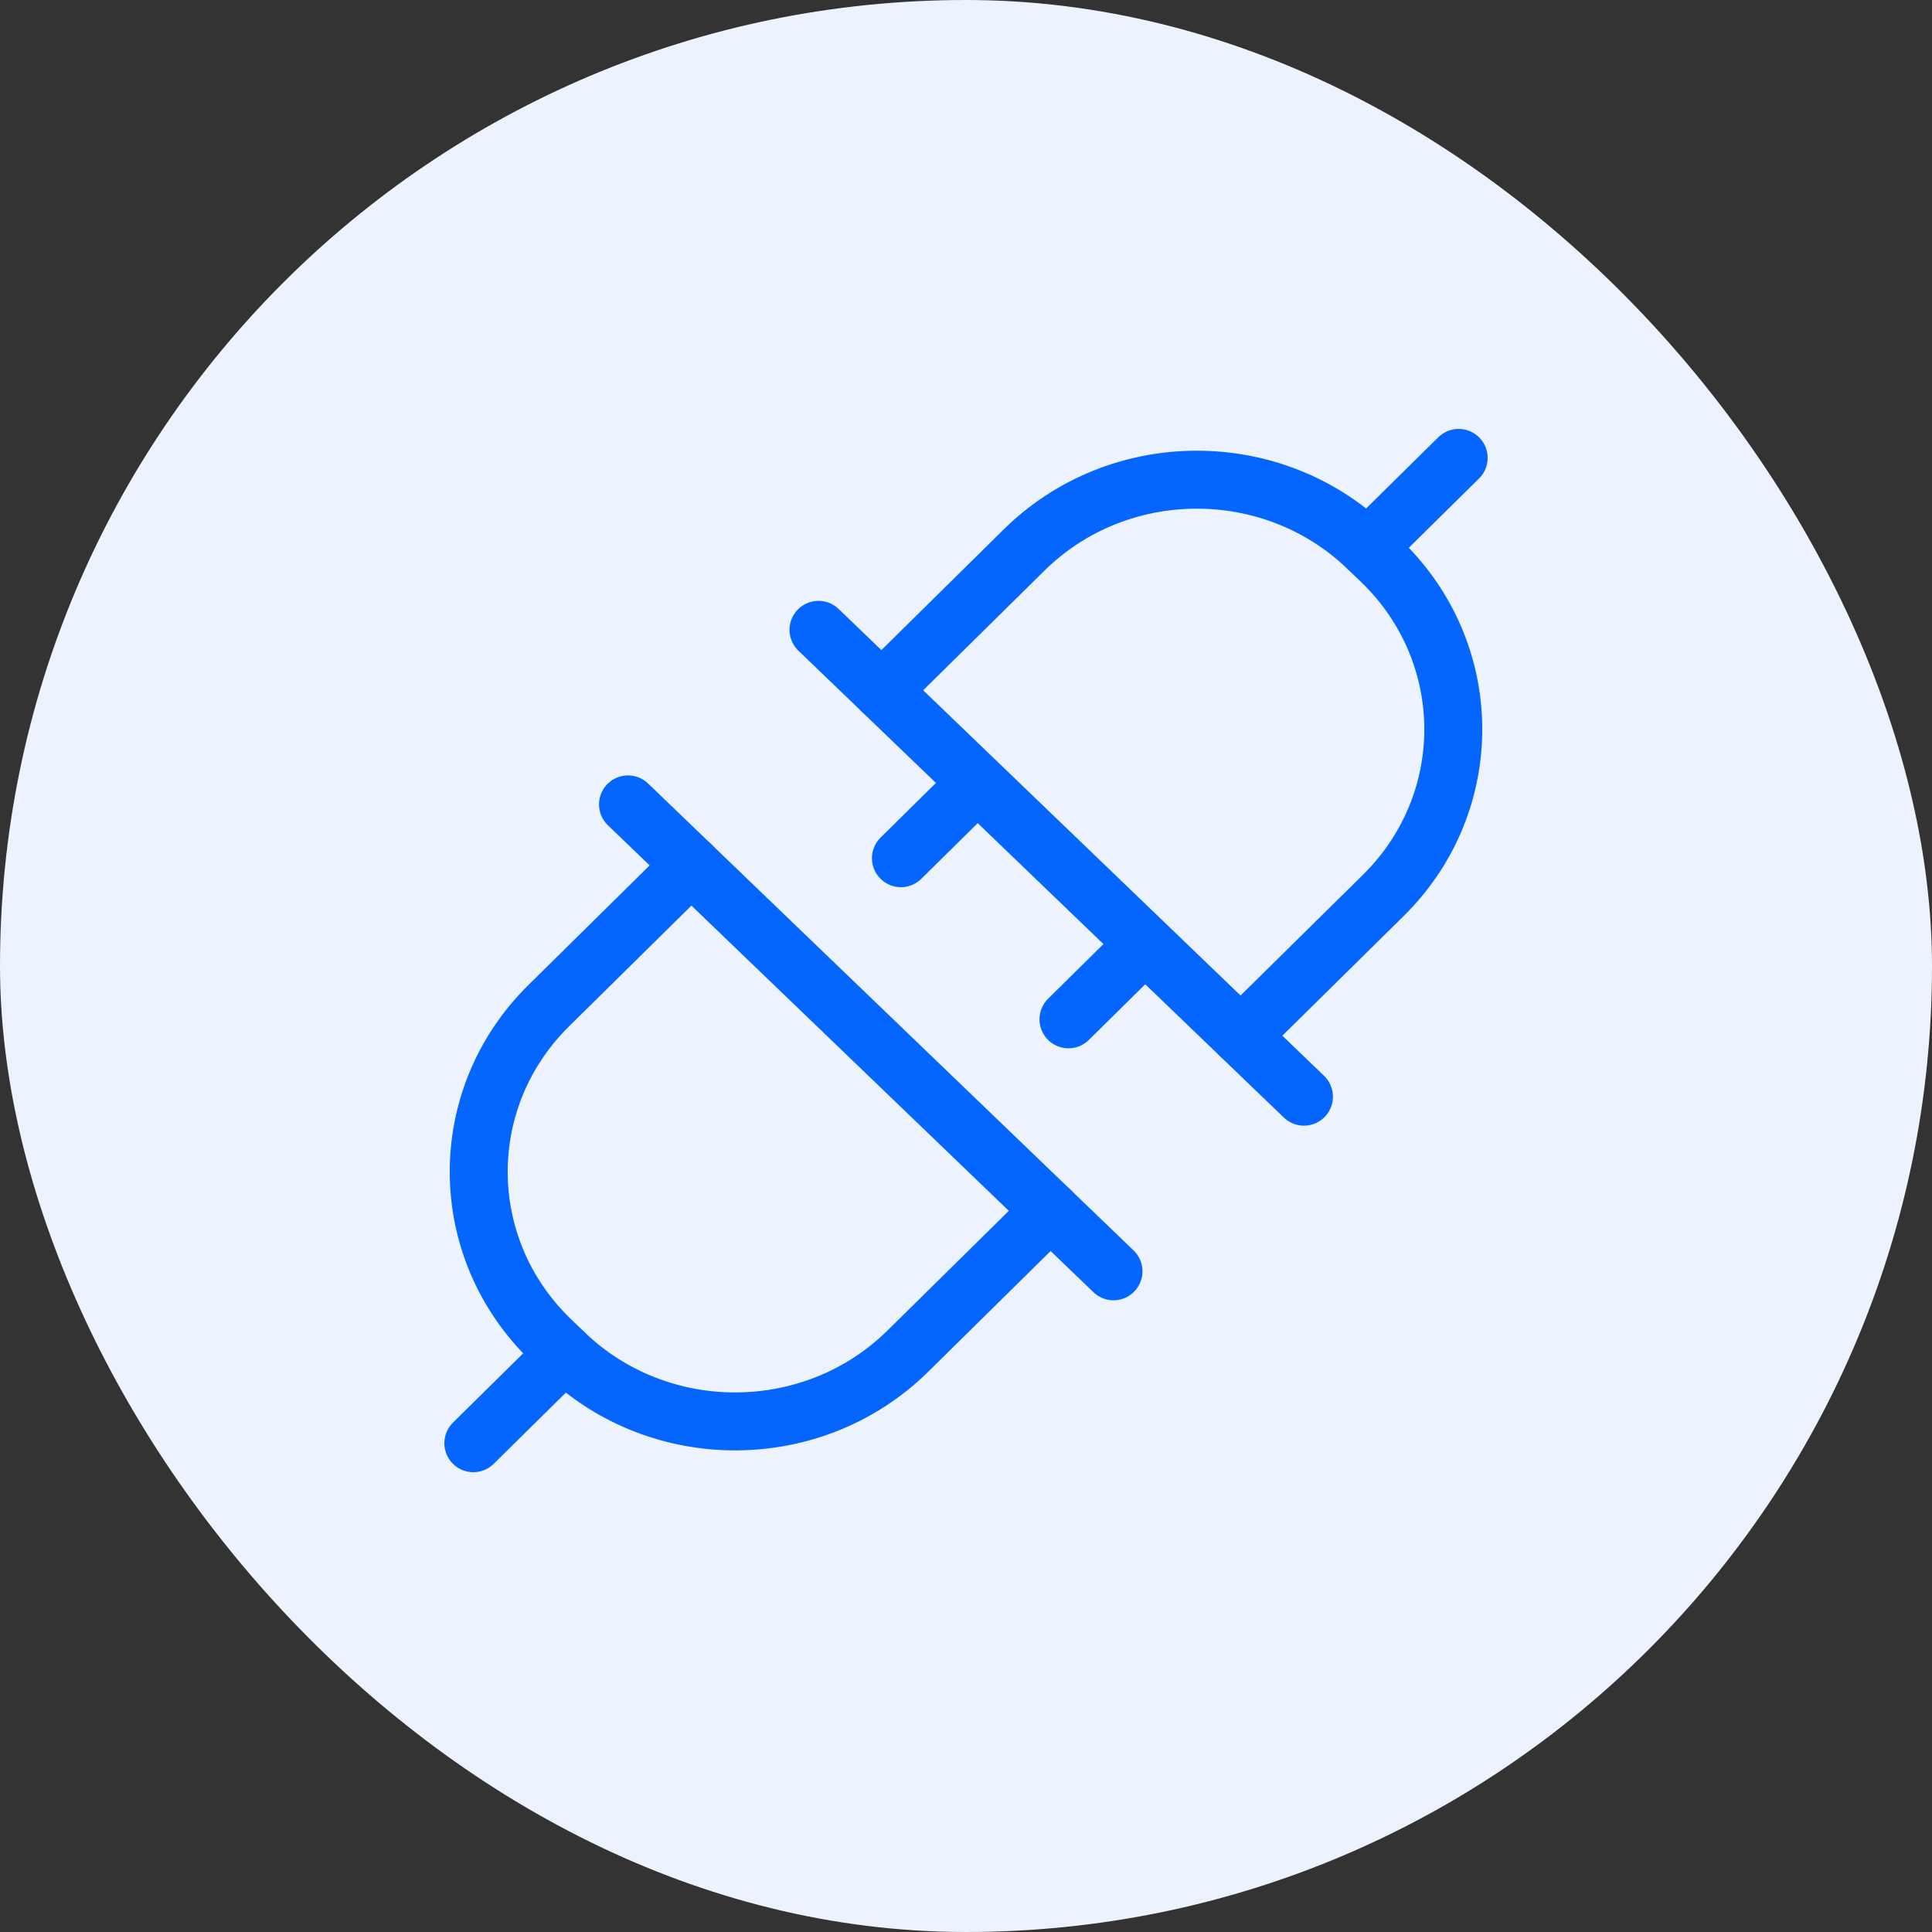
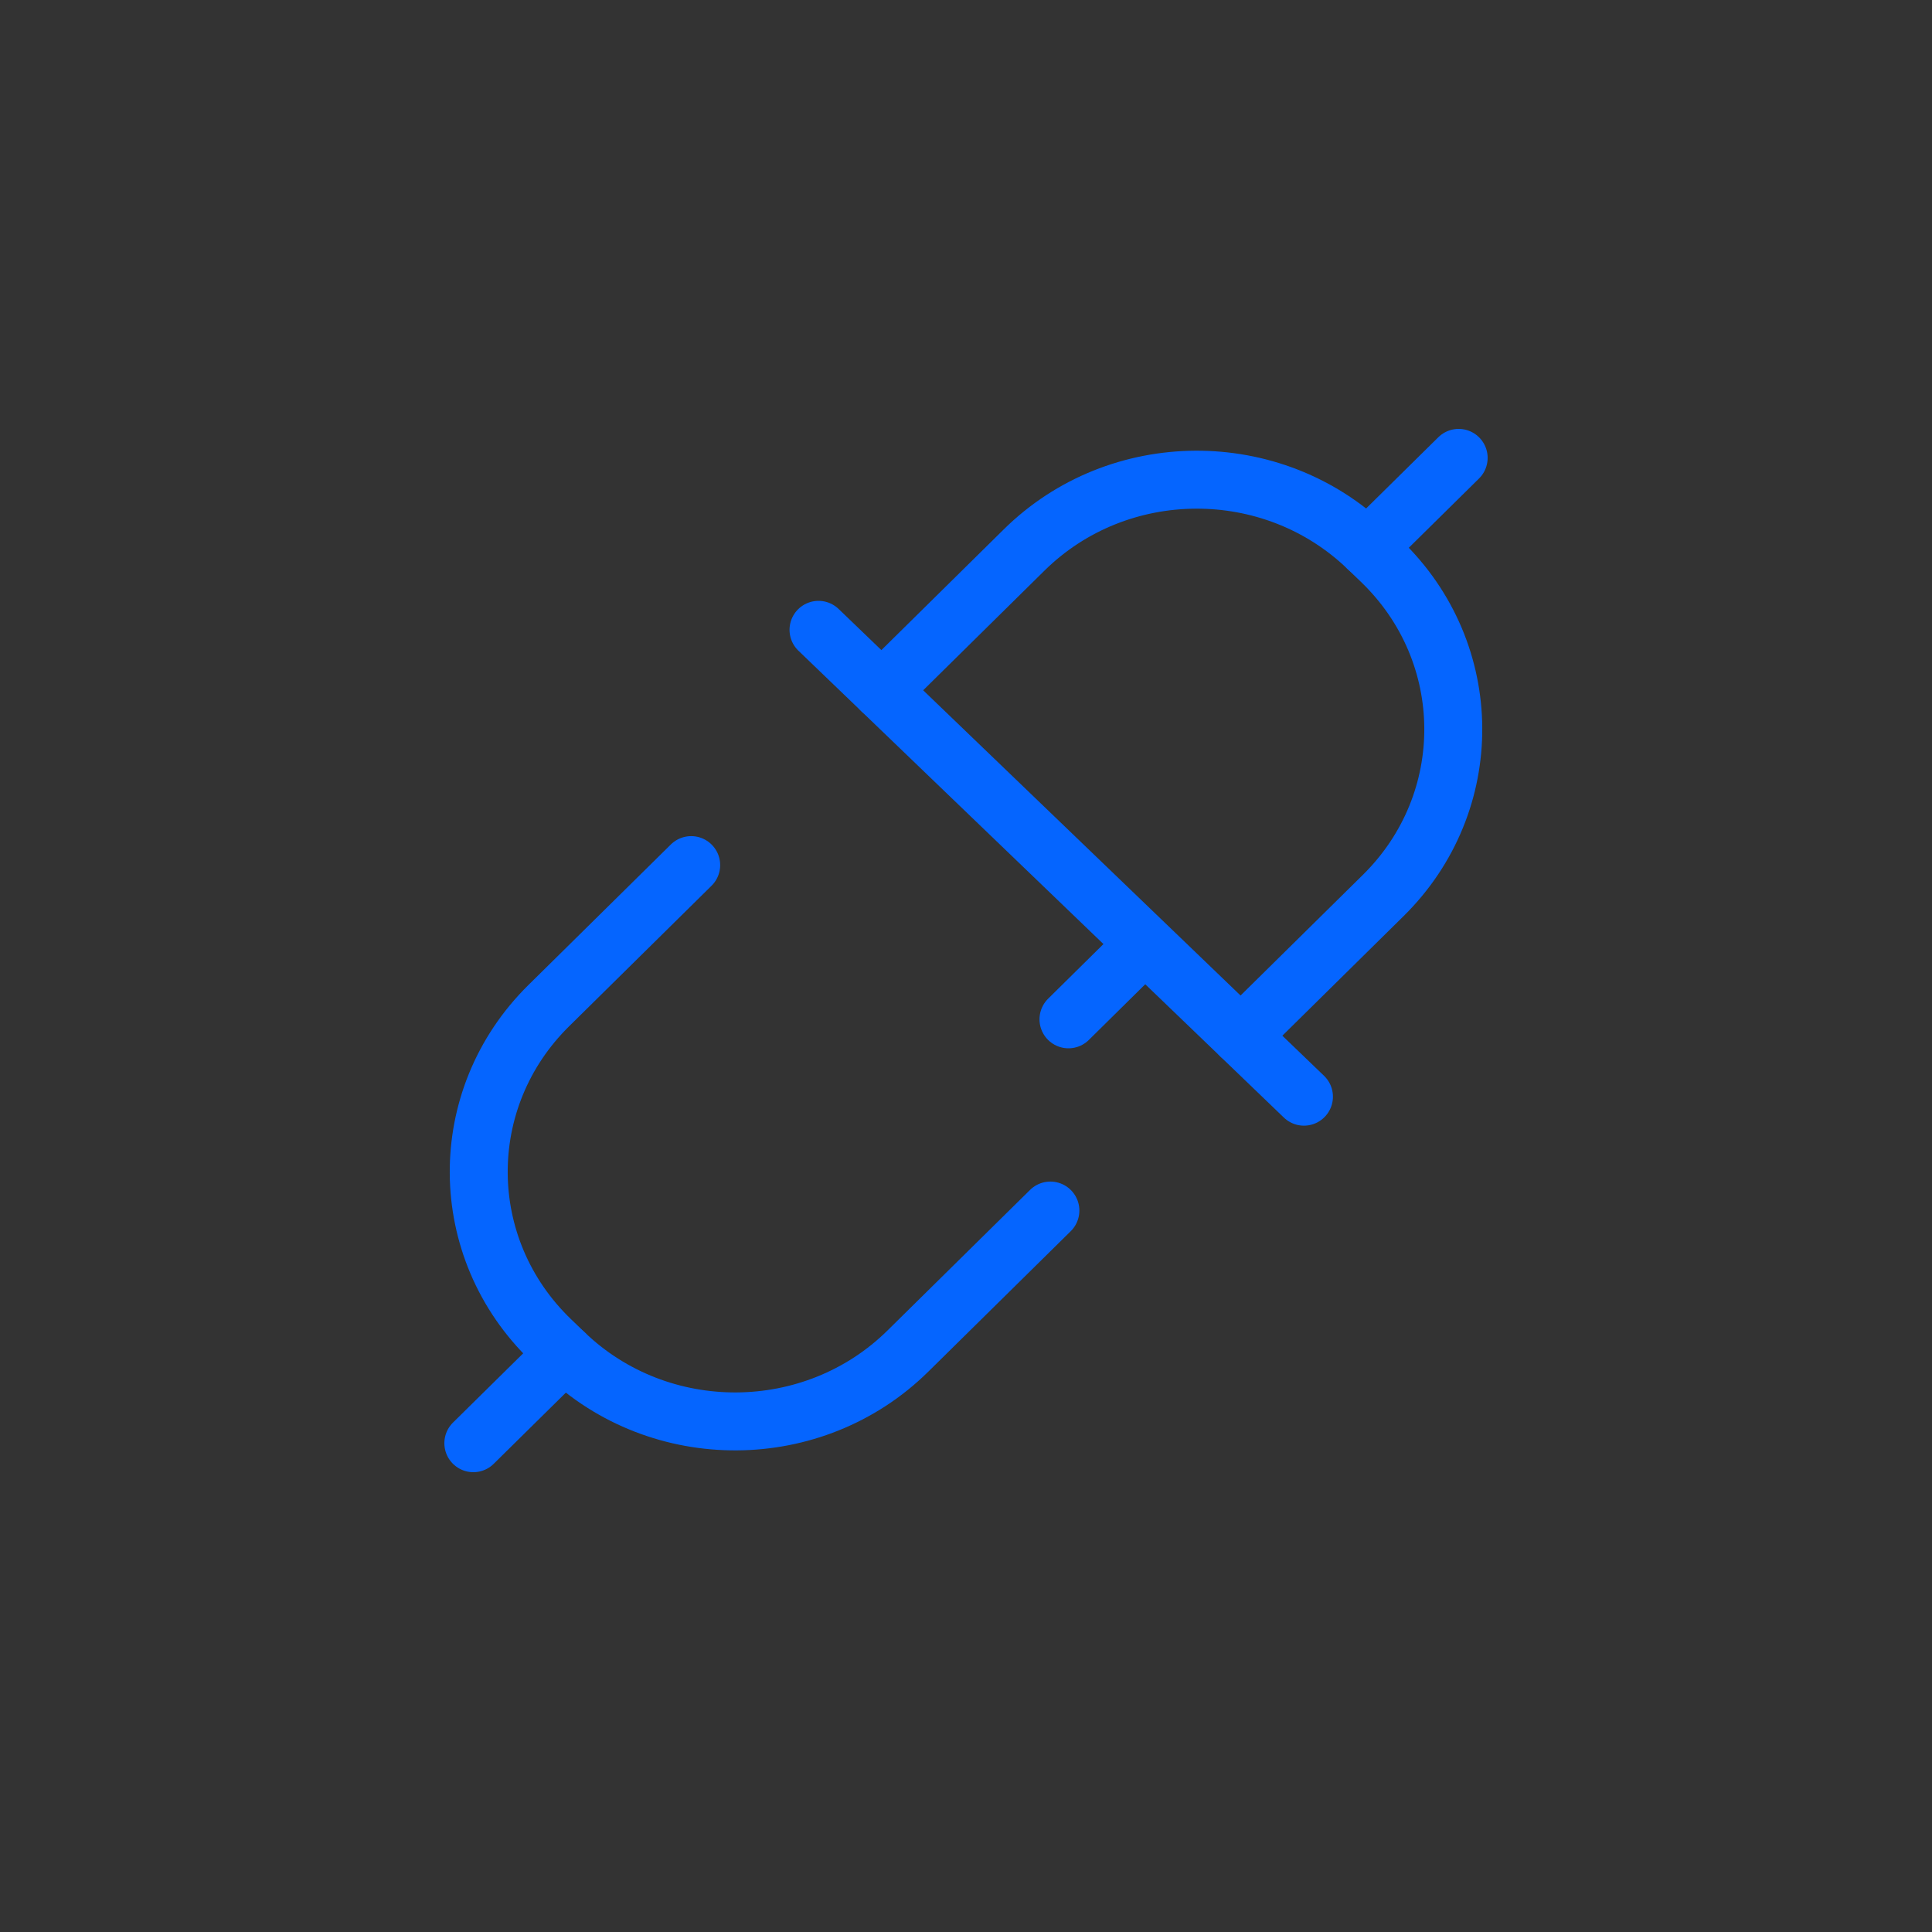
<svg xmlns="http://www.w3.org/2000/svg" width="50" height="50" viewBox="0 0 50 50" fill="none">
  <rect x="0" y="0" width="50" height="50" fill="#333333" stroke="none" />
-   <rect width="50" height="50" rx="25" fill="#ECF3FF" />
  <path d="M22.817 17.871L26.503 14.235C28.941 11.829 32.919 11.804 35.389 14.18L35.742 14.519C38.211 16.894 38.237 20.769 35.799 23.174L32.113 26.81" stroke="#0565FF" stroke-width="1.5" stroke-linecap="round" stroke-linejoin="round" />
  <path d="M21.183 16.3L33.746 28.382" stroke="#0565FF" stroke-width="1.5" stroke-linecap="round" stroke-linejoin="round" />
  <path d="M29.448 24.607L27.652 26.38" stroke="#0565FF" stroke-width="1.5" stroke-linecap="round" stroke-linejoin="round" />
-   <path d="M25.112 20.438L23.316 22.21" stroke="#0565FF" stroke-width="1.5" stroke-linecap="round" stroke-linejoin="round" />
  <path d="M35.389 14.179L37.75 11.85" stroke="#0565FF" stroke-width="1.5" stroke-linecap="round" stroke-linejoin="round" />
  <path d="M27.184 31.329L23.497 34.965C21.059 37.371 17.081 37.396 14.611 35.021L14.258 34.681C11.789 32.306 11.763 28.431 14.202 26.026L17.888 22.389" stroke="#0565FF" stroke-width="1.5" stroke-linecap="round" stroke-linejoin="round" />
-   <path d="M28.817 32.901L16.253 20.818" stroke="#0565FF" stroke-width="1.5" stroke-linecap="round" stroke-linejoin="round" />
  <path d="M14.611 35.021L12.25 37.35" stroke="#0565FF" stroke-width="1.5" stroke-linecap="round" stroke-linejoin="round" />
</svg>